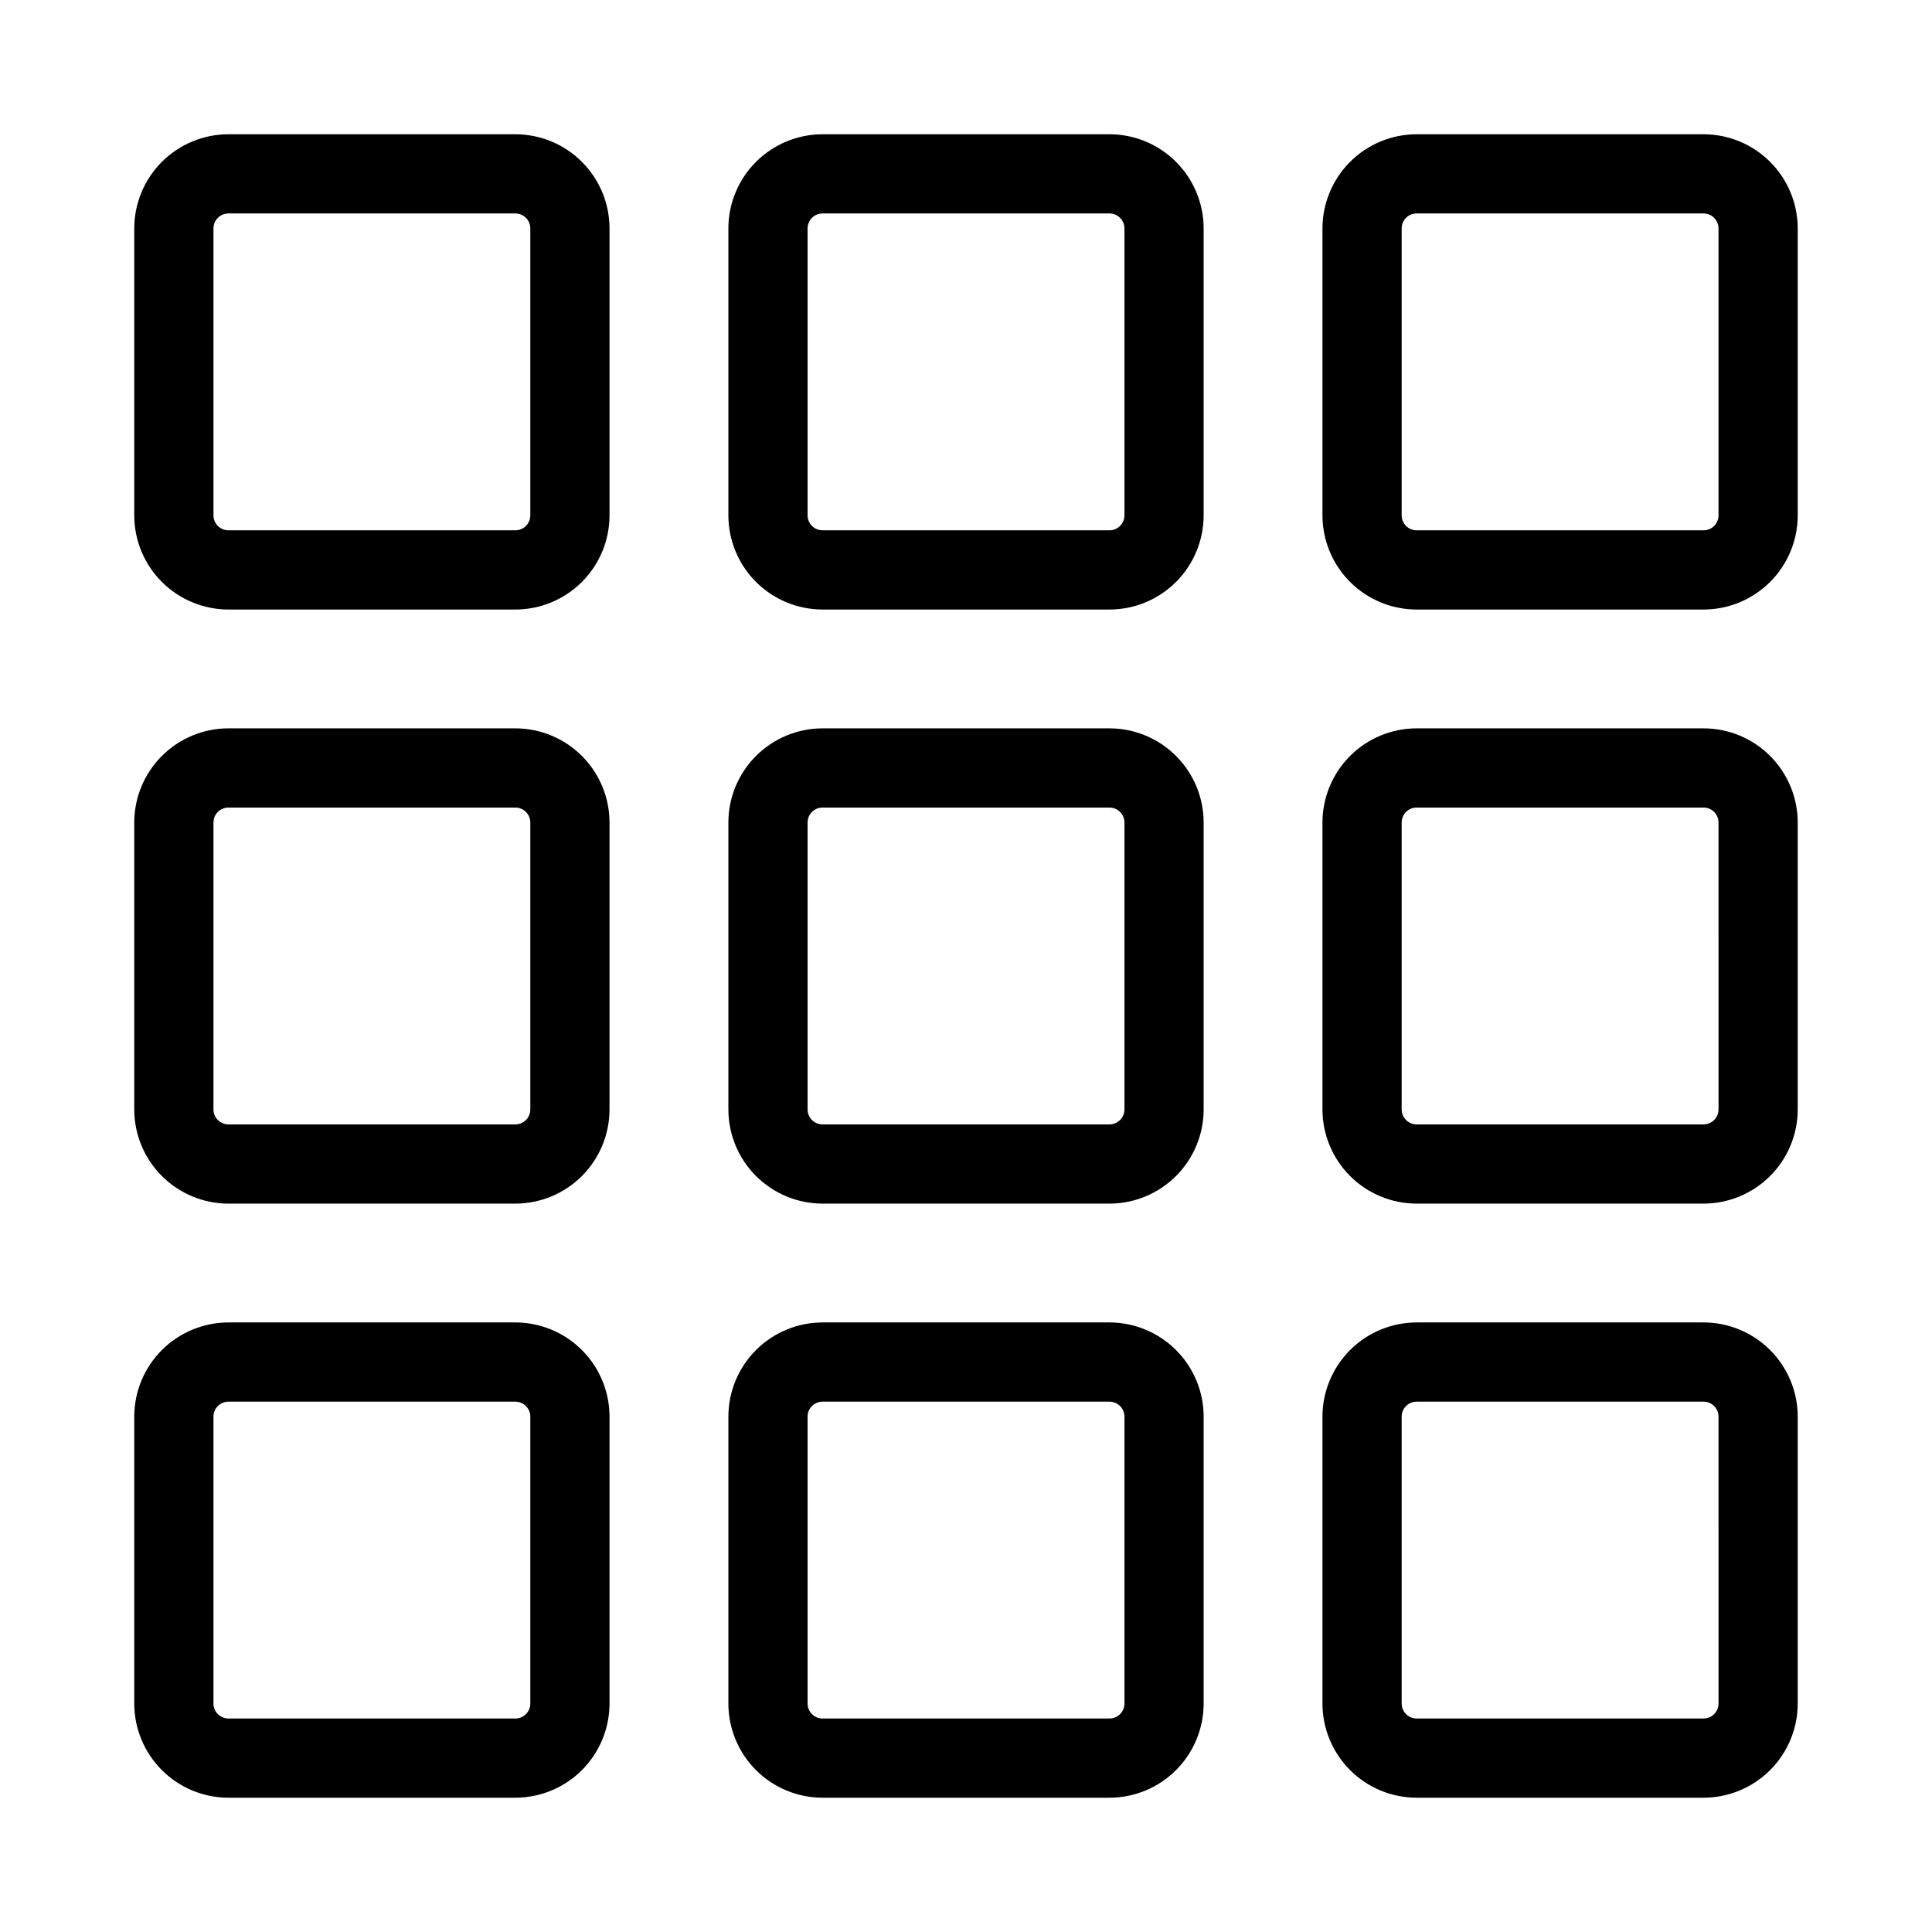
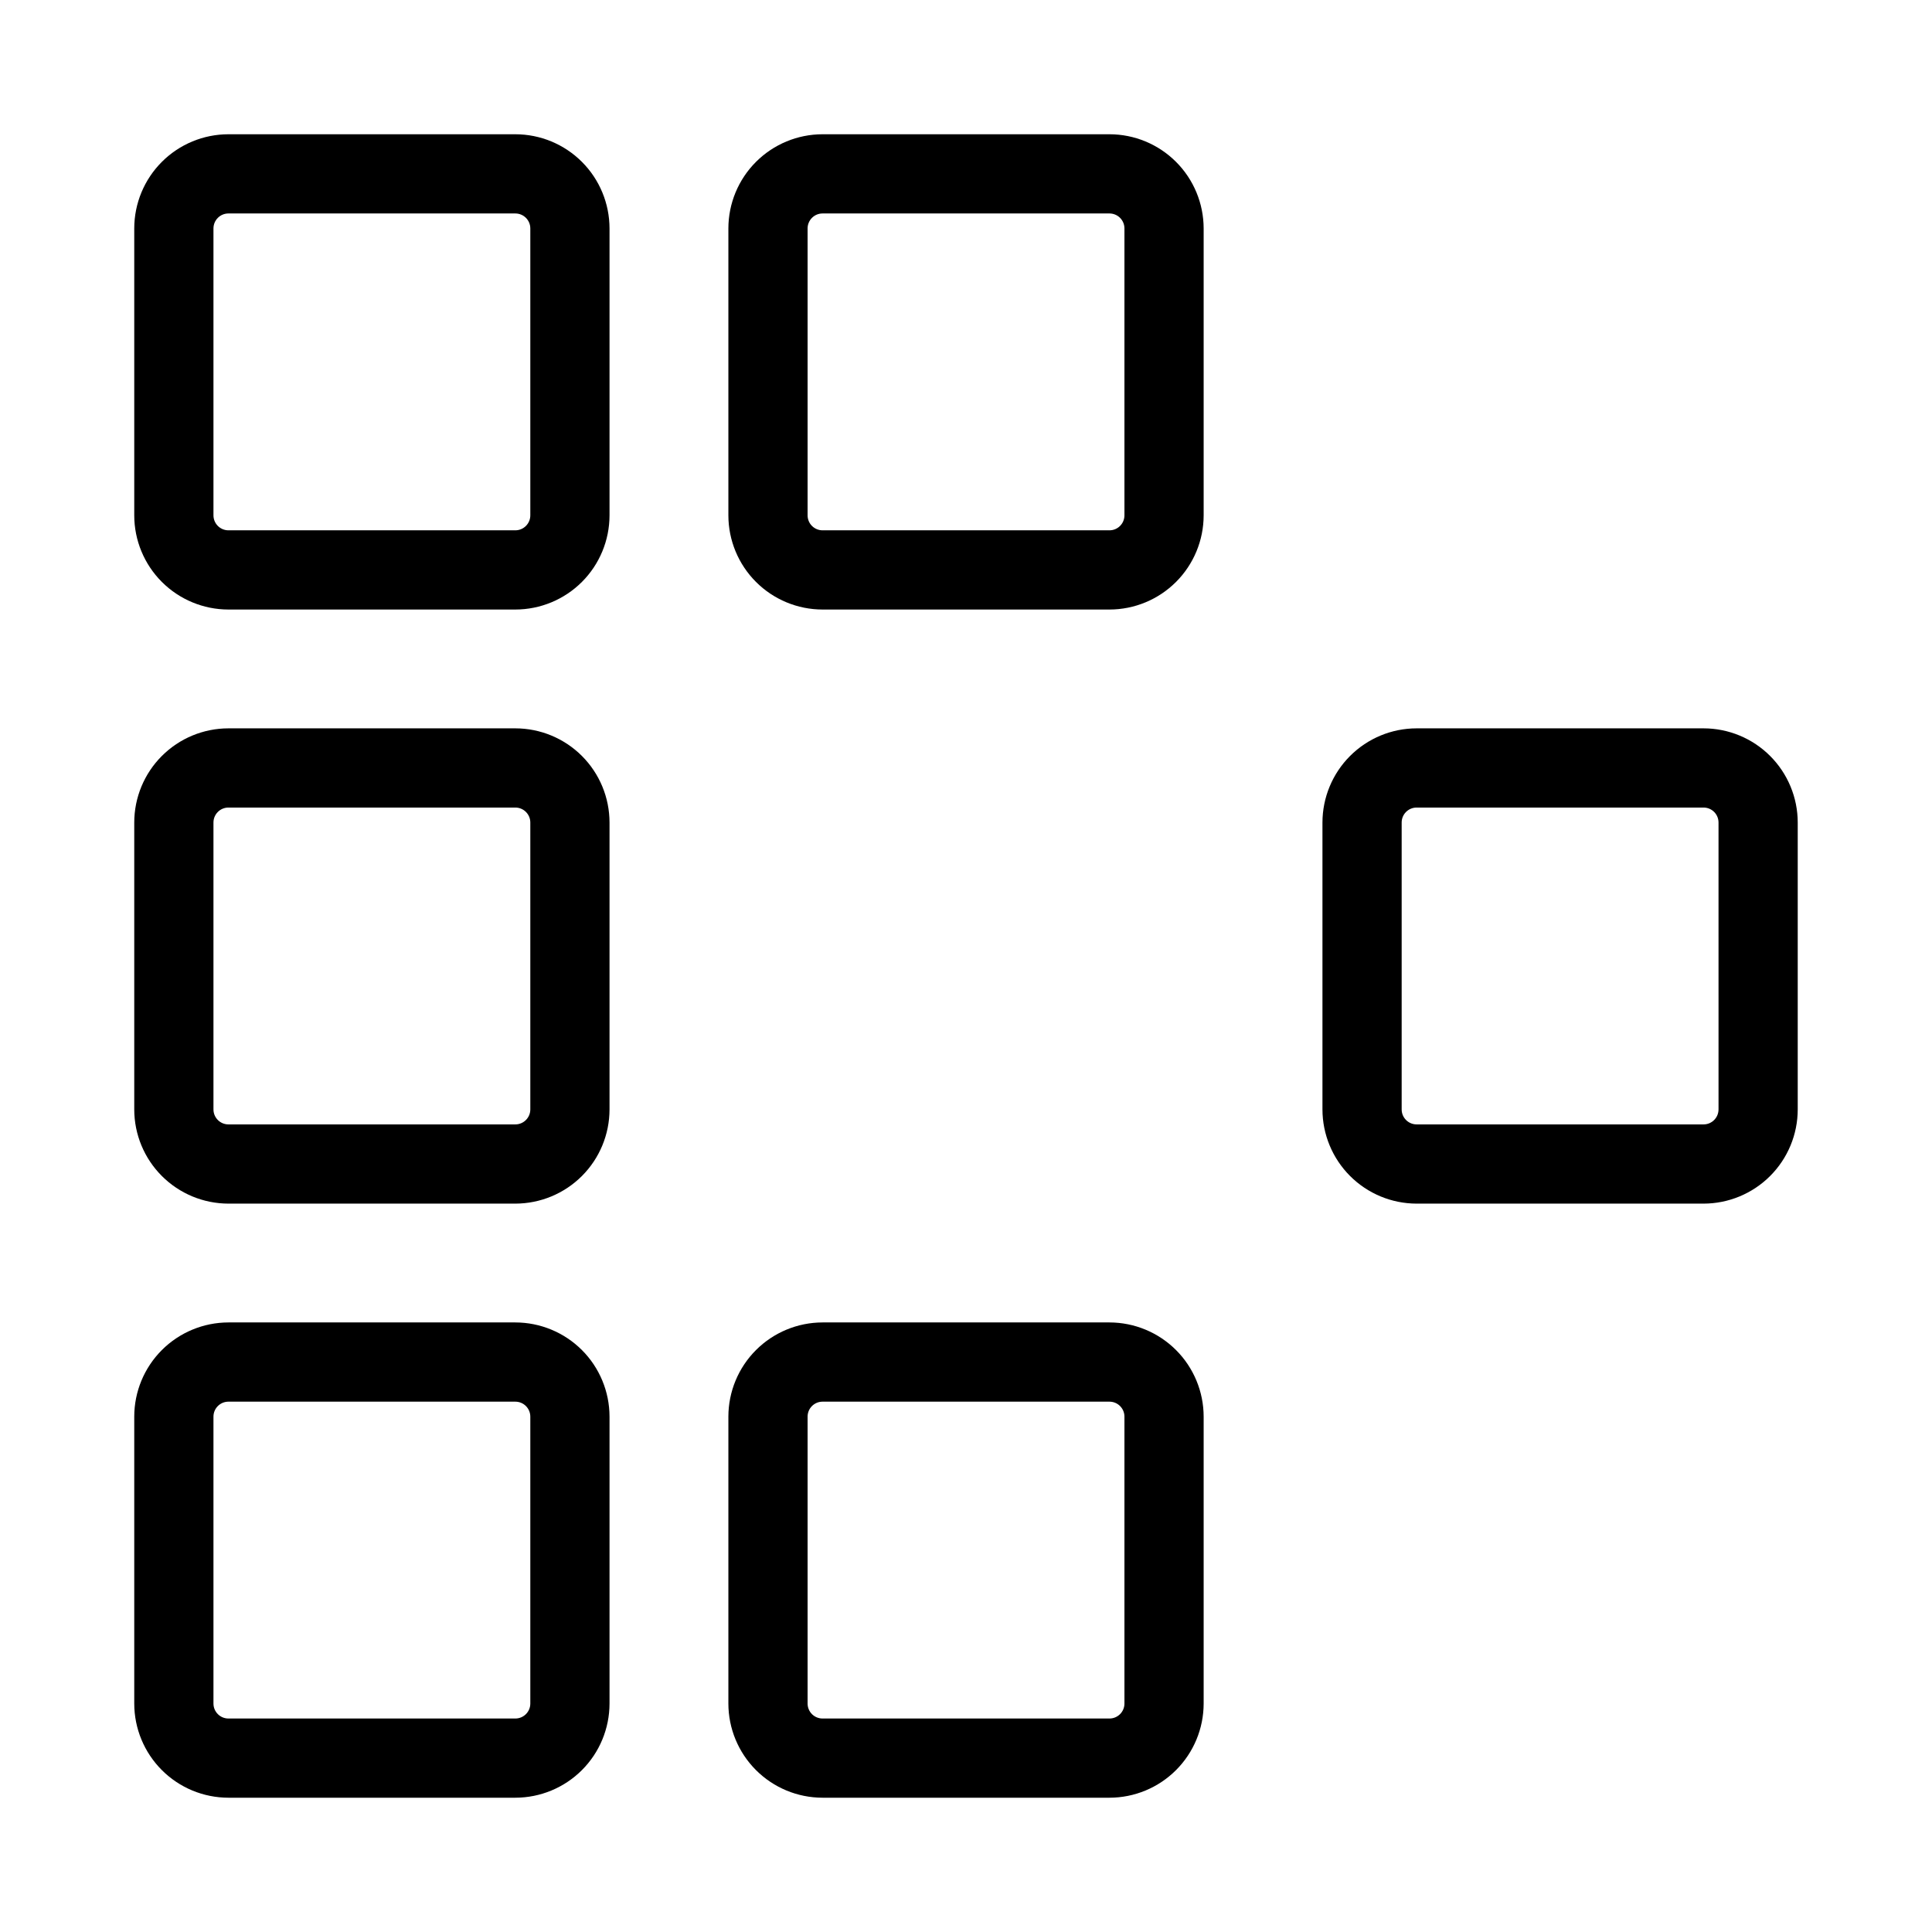
<svg xmlns="http://www.w3.org/2000/svg" fill="#000000" width="800px" height="800px" version="1.1" viewBox="144 144 512 512">
  <g>
    <path d="m438.02 179.58h-76.035c-6.617 0.004-12.961 2.637-17.641 7.316-4.68 4.68-7.312 11.023-7.316 17.645v76.031c0.004 6.617 2.637 12.965 7.316 17.645 4.68 4.68 11.023 7.309 17.641 7.316h76.035c6.617-0.008 12.961-2.637 17.641-7.316s7.312-11.027 7.32-17.645v-76.031c-0.008-6.621-2.641-12.965-7.32-17.645-4.68-4.68-11.023-7.312-17.641-7.316zm3.969 100.99c0 2.191-1.777 3.969-3.969 3.969h-76.035c-1.051 0-2.059-0.418-2.805-1.164-0.742-0.742-1.16-1.754-1.16-2.805v-76.031c0-2.191 1.773-3.969 3.965-3.969h76.035c1.051 0 2.062 0.418 2.805 1.16 0.746 0.746 1.164 1.754 1.164 2.809z" />
    <path d="m280.57 179.58h-76.031c-6.621 0.004-12.965 2.637-17.645 7.316-4.68 4.68-7.312 11.023-7.316 17.645v76.031c0.004 6.617 2.637 12.965 7.316 17.645 4.68 4.68 11.023 7.309 17.645 7.316h76.031c6.617-0.008 12.965-2.637 17.645-7.316s7.309-11.027 7.316-17.645v-76.031c-0.008-6.621-2.637-12.965-7.316-17.645-4.68-4.68-11.027-7.312-17.645-7.316zm3.969 100.99c0 2.191-1.777 3.969-3.969 3.969h-76.031c-1.055 0-2.062-0.418-2.809-1.164-0.742-0.742-1.16-1.754-1.16-2.805v-76.031c0-2.191 1.777-3.969 3.969-3.969h76.031c2.191 0 3.969 1.777 3.969 3.969z" />
    <path d="m280.57 337.02h-76.031c-6.621 0.004-12.965 2.637-17.645 7.316-4.68 4.68-7.312 11.023-7.316 17.641v76.035c0.004 6.617 2.637 12.961 7.316 17.641 4.68 4.68 11.023 7.312 17.645 7.32h76.031c6.617-0.008 12.965-2.641 17.645-7.32s7.309-11.023 7.316-17.641v-76.035c-0.008-6.617-2.637-12.961-7.316-17.641-4.68-4.68-11.027-7.312-17.645-7.316zm3.969 100.99c0 1.051-0.418 2.062-1.164 2.805-0.742 0.746-1.754 1.164-2.805 1.164h-76.031c-2.191 0-3.969-1.777-3.969-3.969v-76.035c0-2.191 1.777-3.965 3.969-3.965h76.031c2.191 0 3.969 1.773 3.969 3.965z" />
-     <path d="m438.02 337.02h-76.035c-6.617 0.004-12.961 2.637-17.641 7.316-4.68 4.68-7.312 11.023-7.316 17.641v76.035c0.004 6.617 2.637 12.961 7.316 17.641 4.68 4.68 11.023 7.312 17.641 7.32h76.035c6.617-0.008 12.961-2.641 17.641-7.32s7.312-11.023 7.32-17.641v-76.035c-0.008-6.617-2.641-12.961-7.32-17.641-4.68-4.68-11.023-7.312-17.641-7.316zm3.969 100.99c0 2.191-1.777 3.969-3.969 3.969h-76.035c-1.051 0-2.059-0.418-2.805-1.164-0.742-0.742-1.16-1.754-1.16-2.805v-76.035c0-2.191 1.773-3.965 3.965-3.965h76.035c2.191 0 3.969 1.773 3.969 3.965z" />
-     <path d="m595.46 179.58h-76.035c-6.617 0.004-12.961 2.637-17.641 7.316-4.68 4.68-7.312 11.023-7.32 17.645v76.031c0.008 6.617 2.641 12.965 7.32 17.645s11.023 7.309 17.641 7.316h76.035c6.617-0.008 12.961-2.637 17.641-7.316 4.68-4.68 7.312-11.027 7.316-17.645v-76.031c-0.004-6.621-2.637-12.965-7.316-17.645-4.68-4.68-11.023-7.312-17.641-7.316zm3.965 100.99c0 2.191-1.773 3.969-3.965 3.969h-76.035c-2.191 0-3.969-1.777-3.969-3.969v-76.031c0-2.191 1.777-3.969 3.969-3.969h76.035c2.191 0 3.965 1.777 3.965 3.969z" />
    <path d="m595.46 337.02h-76.035c-6.617 0.004-12.961 2.637-17.641 7.316-4.68 4.68-7.312 11.023-7.32 17.641v76.035c0.008 6.617 2.641 12.961 7.32 17.641s11.023 7.312 17.641 7.32h76.035c6.617-0.008 12.961-2.641 17.641-7.32 4.68-4.68 7.312-11.023 7.316-17.641v-76.035c-0.004-6.617-2.637-12.961-7.316-17.641-4.68-4.68-11.023-7.312-17.641-7.316zm3.969 100.99h-0.004c0 2.191-1.773 3.969-3.965 3.969h-76.035c-2.191 0-3.969-1.777-3.969-3.969v-76.035c0-2.191 1.777-3.965 3.969-3.965h76.035c2.191 0 3.965 1.773 3.965 3.965z" />
    <path d="m280.57 494.46h-76.031c-6.621 0.008-12.965 2.641-17.645 7.32-4.68 4.68-7.312 11.023-7.316 17.641v76.035c0.004 6.617 2.637 12.961 7.316 17.641 4.68 4.68 11.023 7.312 17.645 7.316h76.031c6.617-0.004 12.965-2.637 17.645-7.316 4.68-4.68 7.309-11.023 7.316-17.641v-76.035c-0.008-6.617-2.637-12.961-7.316-17.641s-11.027-7.312-17.645-7.32zm3.969 101c0 2.191-1.777 3.965-3.969 3.965h-76.031c-2.191 0-3.969-1.773-3.969-3.965v-76.035c0-2.191 1.777-3.969 3.969-3.969h76.031c2.191 0 3.969 1.777 3.969 3.969z" />
    <path d="m438.02 494.46h-76.035c-6.617 0.008-12.961 2.641-17.641 7.32-4.68 4.68-7.312 11.023-7.316 17.641v76.035c0.004 6.617 2.637 12.961 7.316 17.641 4.68 4.68 11.023 7.312 17.641 7.316h76.035c6.617-0.004 12.961-2.637 17.641-7.316 4.68-4.68 7.312-11.023 7.32-17.641v-76.035c-0.008-6.617-2.641-12.961-7.32-17.641s-11.023-7.312-17.641-7.32zm3.969 101c0 2.191-1.777 3.965-3.969 3.965h-76.035c-1.051 0-2.059-0.418-2.805-1.16-0.742-0.746-1.16-1.754-1.16-2.805v-76.035c0-2.191 1.773-3.969 3.965-3.969h76.035c2.191 0 3.969 1.777 3.969 3.969z" />
-     <path d="m595.46 494.46h-76.035c-6.617 0.008-12.961 2.641-17.641 7.32s-7.312 11.023-7.32 17.641v76.035c0.008 6.617 2.641 12.961 7.32 17.641 4.68 4.68 11.023 7.312 17.641 7.316h76.035c6.617-0.004 12.961-2.637 17.641-7.316 4.68-4.68 7.312-11.023 7.316-17.641v-76.035c-0.004-6.617-2.637-12.961-7.316-17.641-4.68-4.68-11.023-7.312-17.641-7.32zm3.969 100.99-0.004 0.004c0 2.191-1.773 3.965-3.965 3.965h-76.035c-2.191 0-3.969-1.773-3.969-3.965v-76.035c0-2.191 1.777-3.969 3.969-3.969h76.035c2.191 0 3.965 1.777 3.965 3.969z" />
  </g>
</svg>